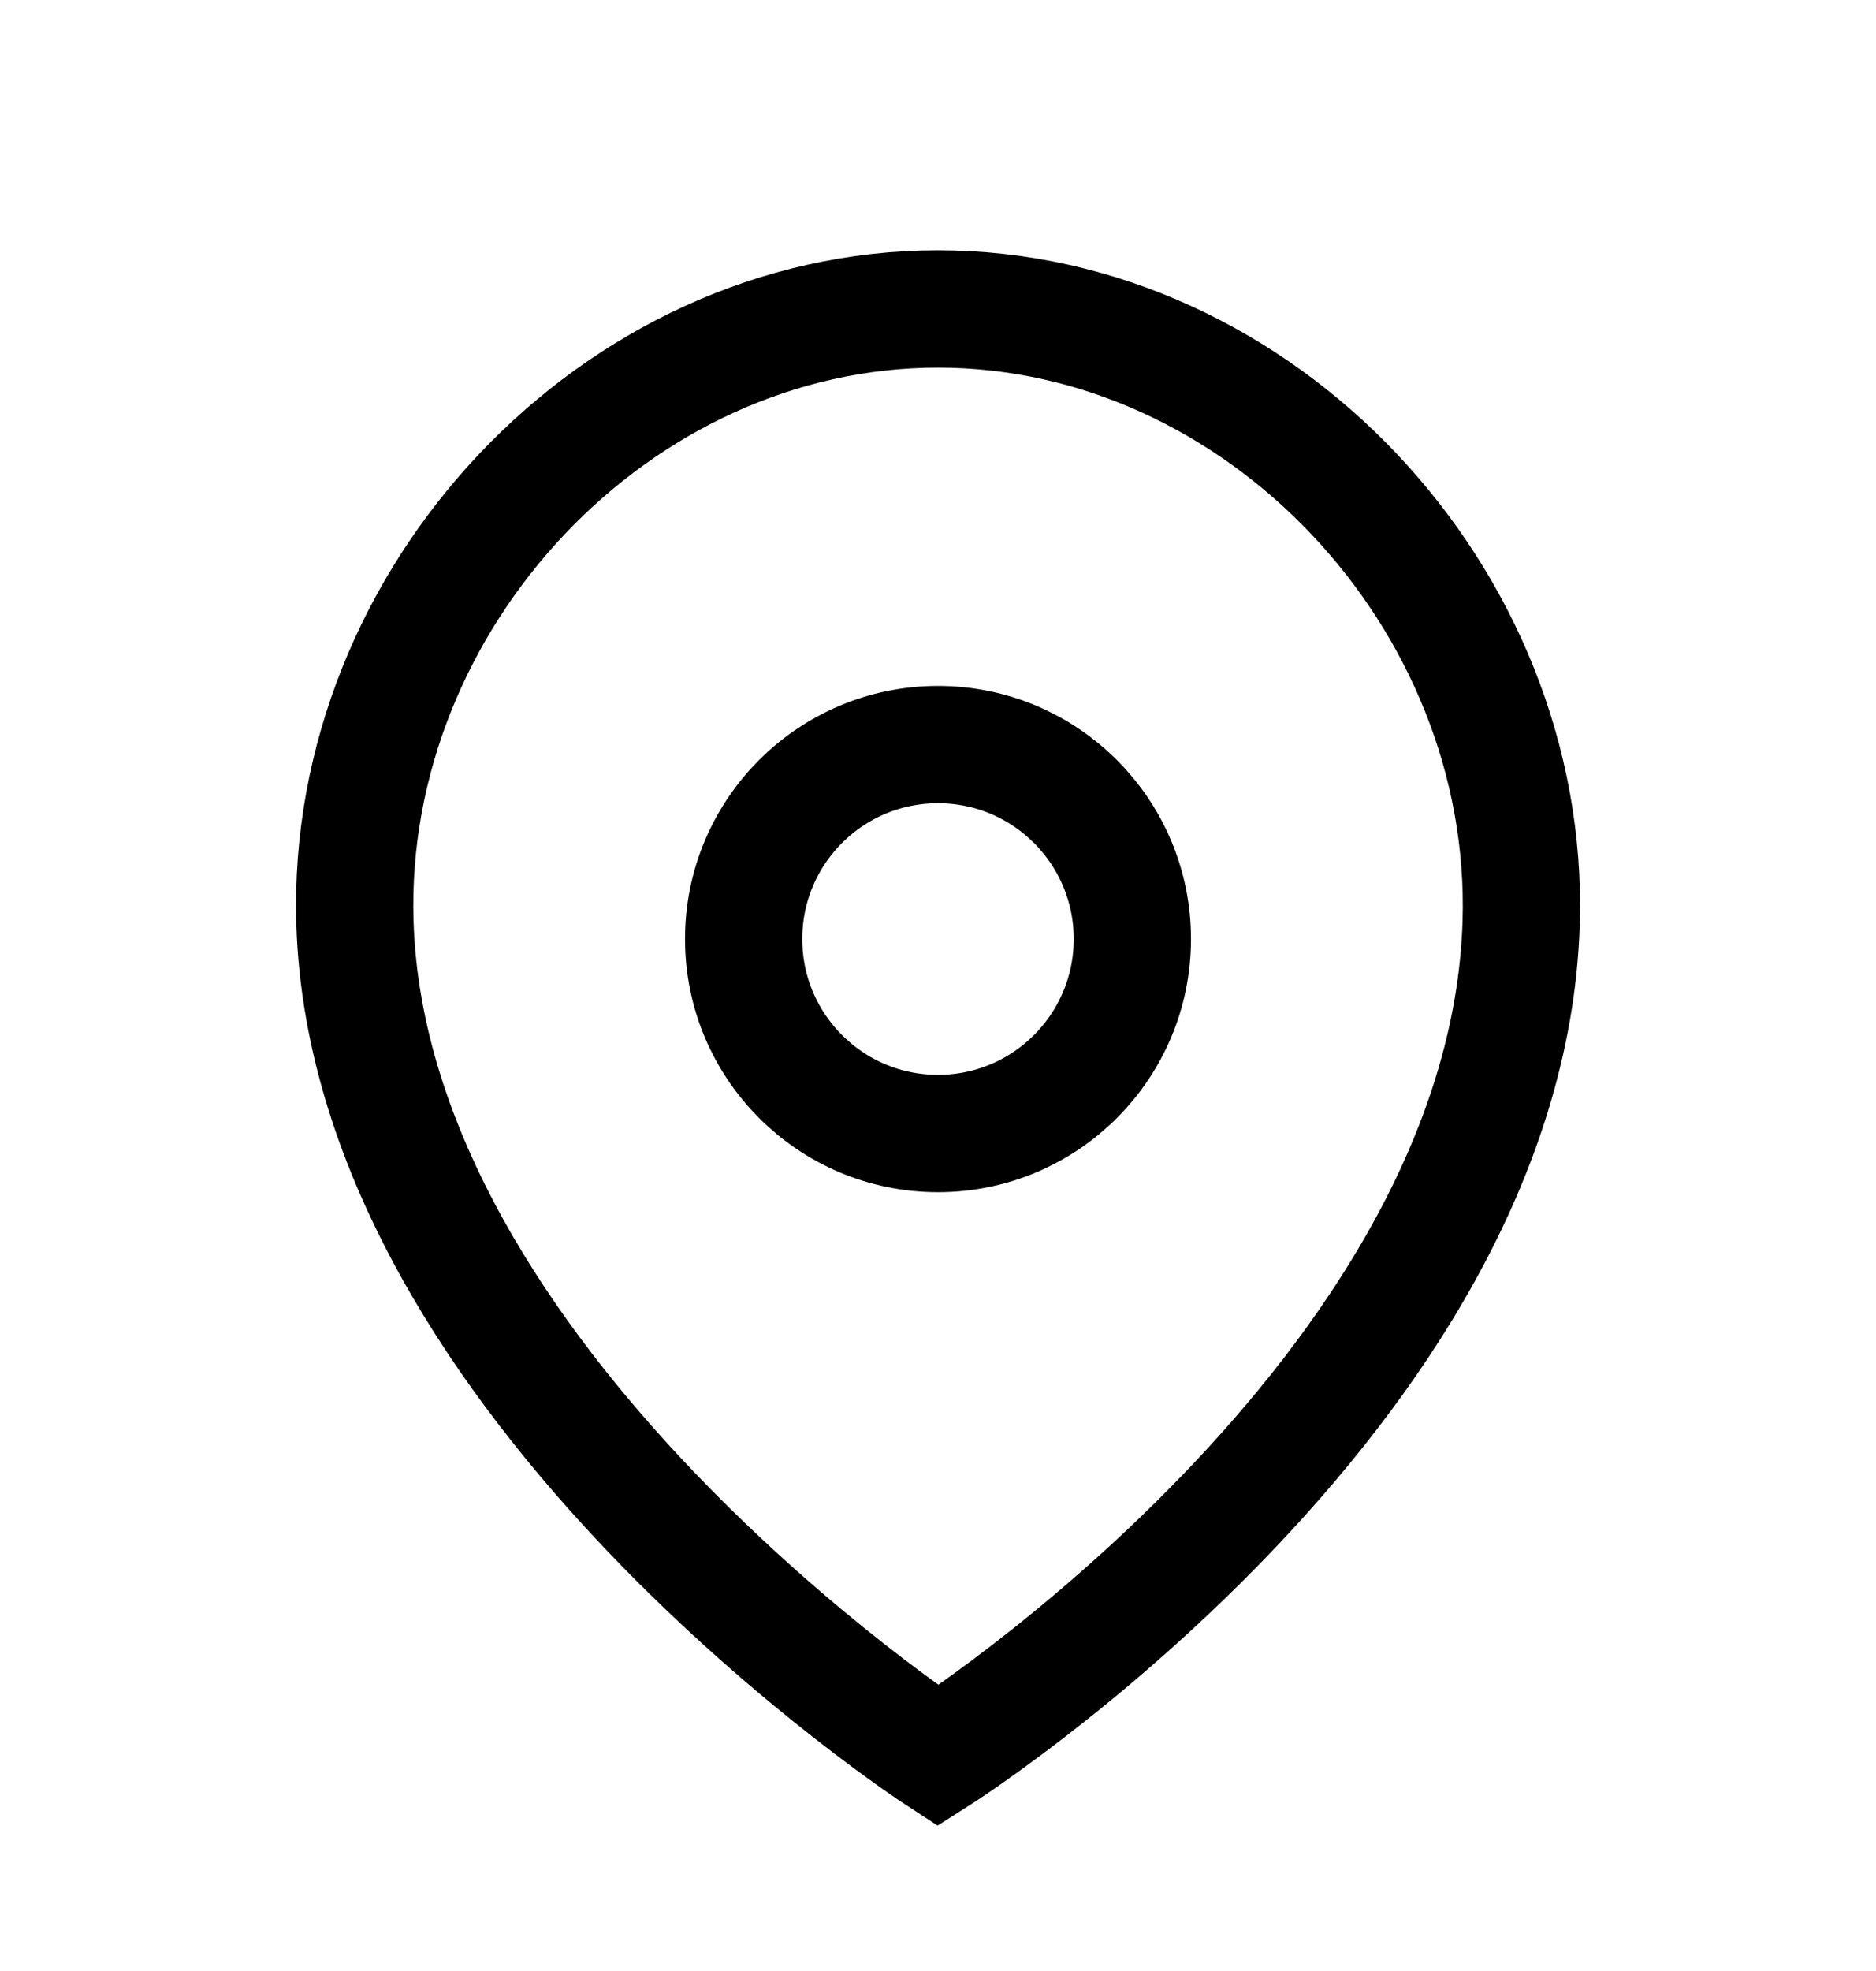
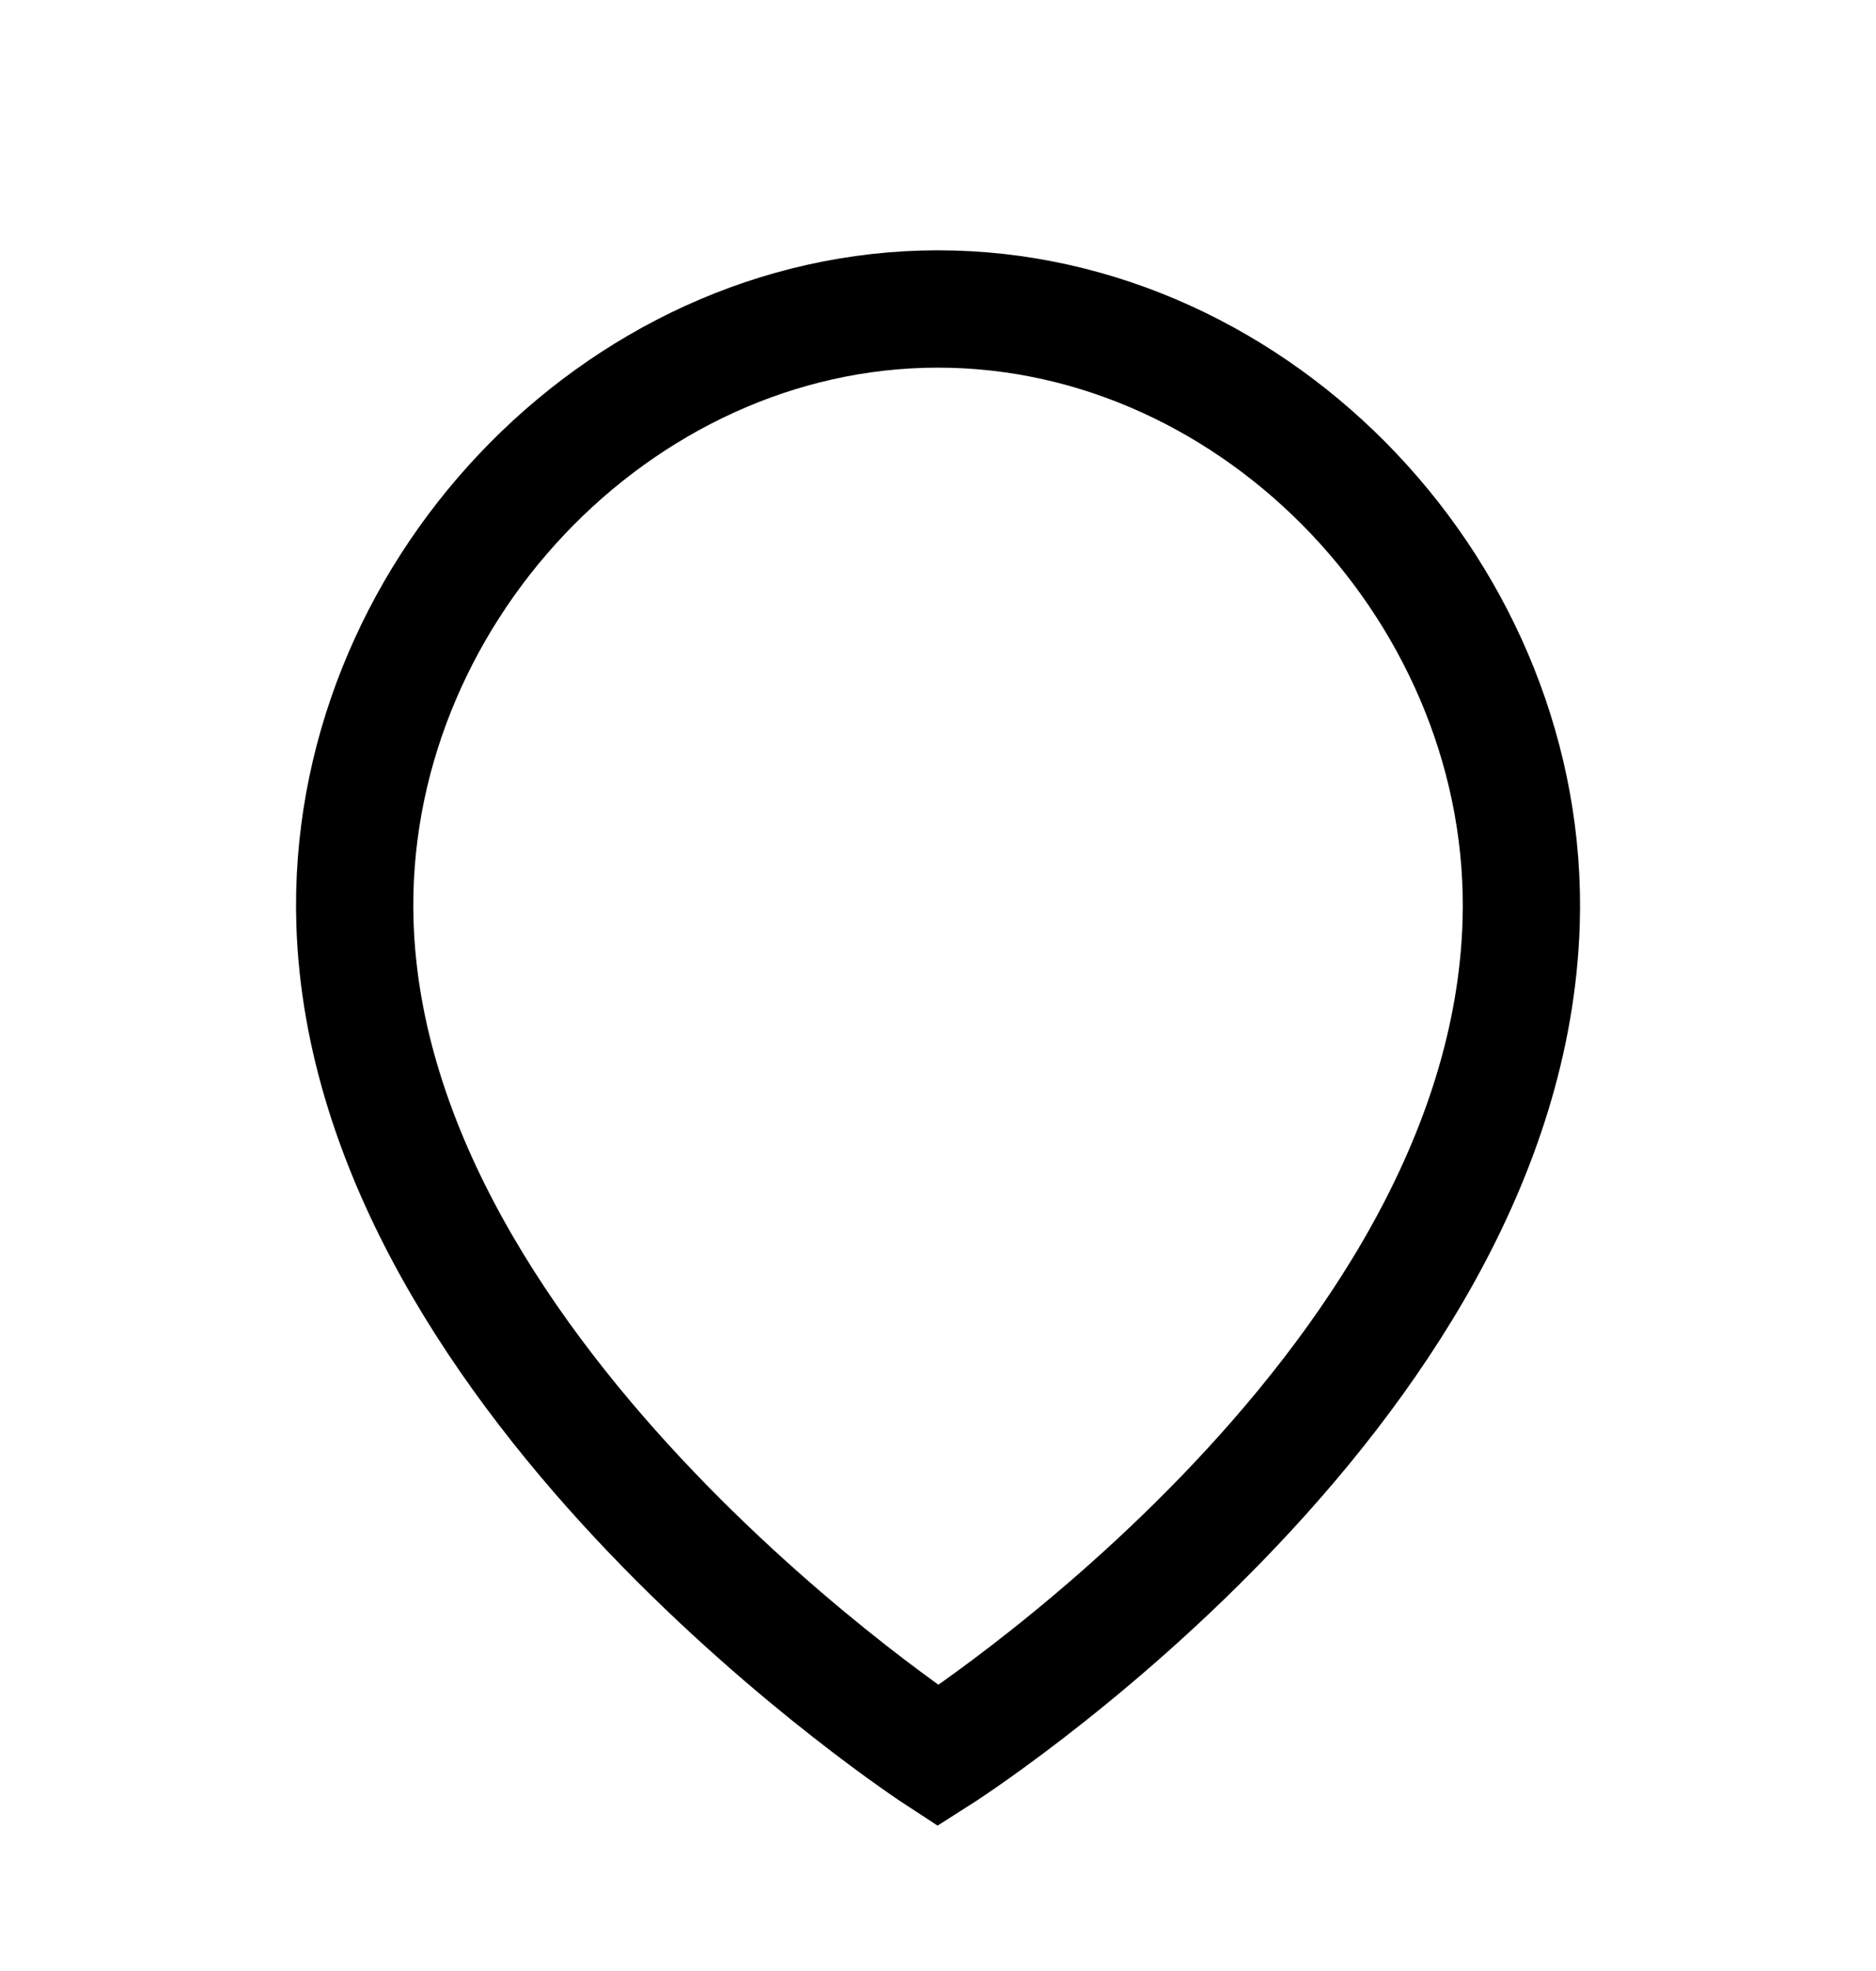
<svg xmlns="http://www.w3.org/2000/svg" width="20" height="21" viewBox="0 0 20 21" fill="none">
-   <path fill-rule="evenodd" clip-rule="evenodd" d="M12.072 10.005C12.072 8.86 11.144 7.933 10 7.933C8.855 7.933 7.928 8.86 7.928 10.005C7.928 11.149 8.855 12.077 10 12.077C11.144 12.077 12.072 11.149 12.072 10.005Z" stroke="black" stroke-width="1.25" stroke-linecap="round" stroke-linejoin="round" />
  <path fill-rule="evenodd" clip-rule="evenodd" d="M10 18.708C10 18.708 3.937 14.759 3.784 9.831C3.677 6.371 6.567 3.292 10 3.292C13.434 3.292 16.323 6.371 16.217 9.831C16.063 14.86 10 18.708 10 18.708Z" stroke="black" stroke-width="1.25" stroke-linecap="round" />
</svg>